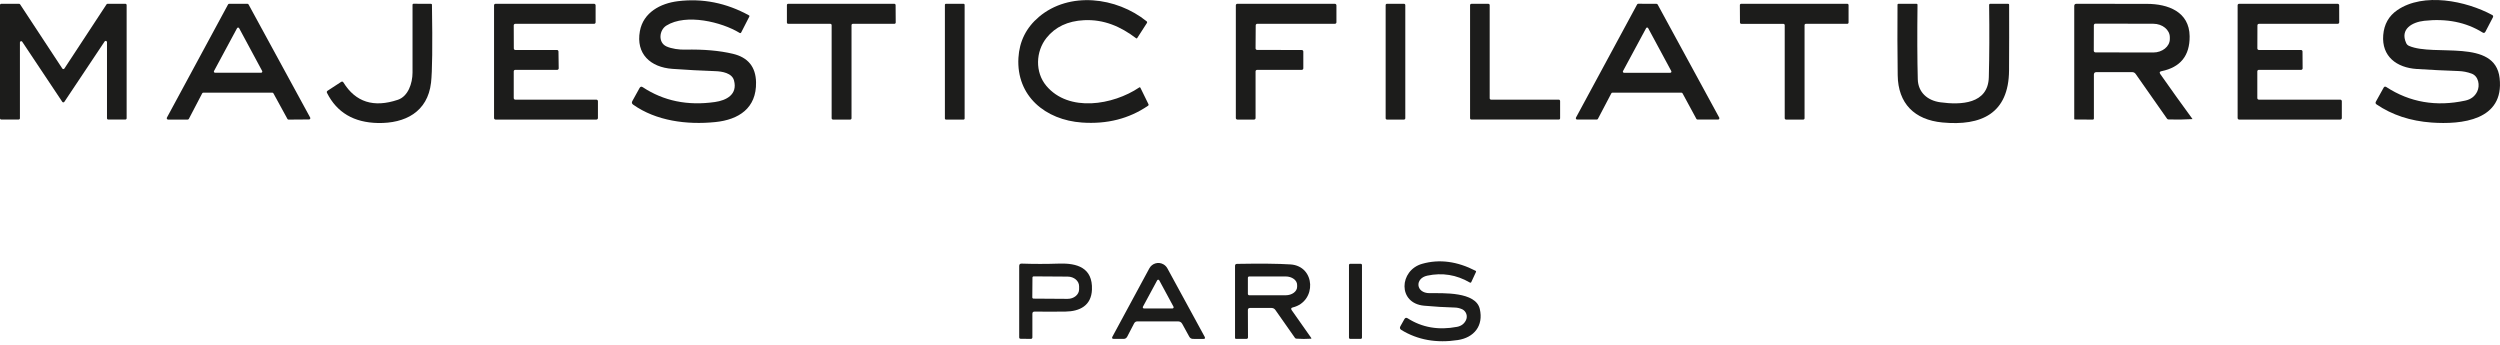
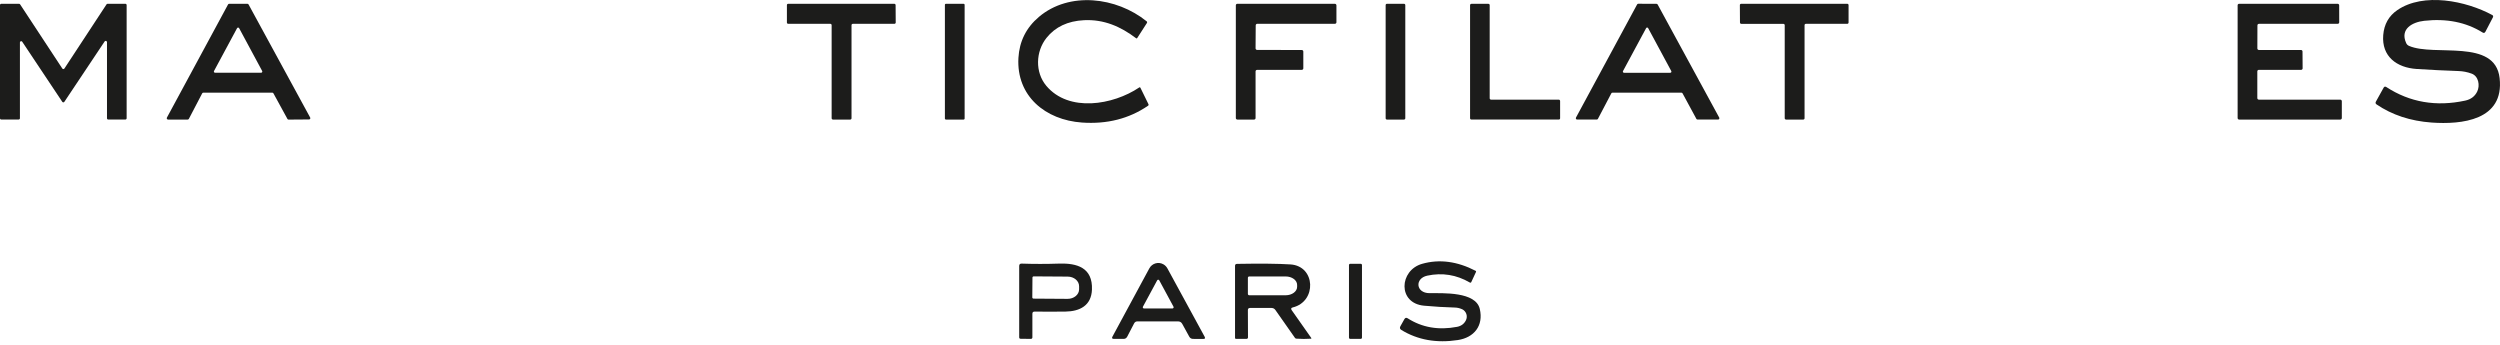
<svg xmlns="http://www.w3.org/2000/svg" width="420" height="58" viewBox="0 0 420 58" fill="none">
  <g clip-path="url(#clip0_971_7422)">
-     <path d="M111.946 7.792C112.839 8.197 114.123 8.364 115.093 8.338C118.209 8.268 120.887 8.505 123.129 9.039C125.667 9.642 126.964 11.235 127.016 13.818C127.106 18.199 124.08 20.107 120.194 20.505C115.376 20.999 110.211 20.306 106.364 17.576C106.145 17.415 106.1 17.222 106.229 16.985L107.449 14.781C107.584 14.544 107.764 14.499 107.989 14.653C111.49 16.965 115.53 17.794 120.104 17.139C122.024 16.869 123.939 15.886 123.316 13.529C122.982 12.25 121.279 11.993 120.187 11.955C117.798 11.871 115.395 11.743 112.973 11.569C109.261 11.306 106.807 9.045 107.5 5.236C108.072 2.088 110.963 0.559 113.892 0.2C118.035 -0.308 122.012 0.482 125.834 2.583C125.917 2.628 125.936 2.692 125.892 2.775L124.53 5.435C124.459 5.57 124.363 5.602 124.234 5.518C121.273 3.707 115.28 2.223 111.952 4.298C110.725 5.062 110.539 7.15 111.952 7.792H111.946Z" fill="#1C1C1B" />
    <path d="M190.848 6.411C188.246 4.445 185.458 3.231 182.118 3.392C179.388 3.527 177.287 4.516 175.816 6.36C173.985 8.646 173.863 12.128 175.771 14.408C179.555 18.931 187.013 17.64 191.374 14.704C191.471 14.633 191.548 14.652 191.599 14.762L192.935 17.492C192.993 17.601 192.967 17.697 192.865 17.768C189.679 19.946 185.978 20.884 181.771 20.588C175.63 20.158 170.735 16.143 171.095 9.732C171.255 6.95 172.399 4.651 174.538 2.839C179.645 -1.477 187.559 -0.514 192.633 3.578C192.723 3.649 192.743 3.771 192.678 3.867L191.066 6.372C191.008 6.469 190.931 6.482 190.848 6.411Z" fill="#1C1C1B" />
    <path d="M416.178 15.366C416.653 14.383 416.422 12.796 415.227 12.366C414.508 12.102 413.776 11.961 413.024 11.935C410.641 11.852 408.303 11.736 406.003 11.589C402.656 11.37 400.093 9.494 400.382 5.891C400.53 4.073 401.32 2.679 402.753 1.696C407.153 -1.31 414.277 0.129 418.703 2.525C418.837 2.595 418.889 2.762 418.818 2.897L417.559 5.313C417.444 5.537 417.276 5.589 417.065 5.454C414.296 3.732 411.026 3.077 407.262 3.495C405.277 3.72 403.157 4.857 404.236 7.233C404.333 7.458 404.5 7.619 404.731 7.715C408.977 9.546 419.165 6.398 419.936 13.111C420.745 20.241 413.531 20.948 408.495 20.588C404.956 20.331 401.879 19.316 399.264 17.543C399.085 17.421 399.046 17.261 399.149 17.074L400.446 14.736C400.556 14.537 400.71 14.498 400.902 14.621C404.859 17.197 409.279 17.954 414.161 16.901C415.112 16.695 415.786 16.181 416.178 15.366Z" fill="#1C1C1B" />
    <path d="M3.135 20.081H0.212C0.096 20.088 0 19.991 0 19.876V0.849C0 0.733 0.096 0.637 0.212 0.637H3.199C3.27 0.637 3.34 0.675 3.379 0.733L10.464 11.506C10.528 11.602 10.657 11.634 10.753 11.576C10.779 11.557 10.805 11.538 10.824 11.506L17.896 0.733C17.935 0.675 18.006 0.637 18.076 0.637H21.063C21.179 0.637 21.275 0.733 21.275 0.849V19.869C21.275 19.985 21.179 20.081 21.063 20.081H18.186C18.07 20.088 17.974 19.991 17.974 19.876V7.073C17.961 6.958 17.864 6.861 17.749 6.868C17.684 6.868 17.62 6.906 17.582 6.958L10.811 17.107C10.747 17.203 10.612 17.229 10.516 17.158C10.496 17.146 10.477 17.126 10.464 17.107L3.732 7.009C3.668 6.913 3.533 6.887 3.437 6.958C3.379 6.996 3.347 7.06 3.347 7.125V19.869C3.347 19.985 3.25 20.081 3.135 20.081Z" fill="#1C1C1B" />
    <path d="M45.743 15.565H34.168C34.084 15.565 34.007 15.61 33.968 15.681L31.727 19.972C31.688 20.043 31.611 20.088 31.527 20.088H28.232C28.11 20.081 28.014 19.985 28.014 19.863C28.014 19.824 28.02 19.792 28.039 19.76L38.311 0.752C38.349 0.682 38.42 0.637 38.504 0.637H41.568C41.651 0.637 41.722 0.682 41.76 0.752L52.109 19.747C52.167 19.856 52.128 19.985 52.019 20.043C51.987 20.062 51.955 20.068 51.916 20.068L48.48 20.094C48.396 20.094 48.325 20.049 48.287 19.978L45.936 15.681C45.897 15.61 45.827 15.565 45.743 15.565ZM35.953 11.93C35.902 12.026 35.941 12.148 36.043 12.199C36.069 12.212 36.101 12.219 36.127 12.219H43.874C43.983 12.219 44.073 12.122 44.066 12.013C44.066 11.981 44.06 11.955 44.047 11.93L40.174 4.735C40.122 4.639 40 4.607 39.904 4.658C39.872 4.677 39.846 4.703 39.827 4.735L35.953 11.93Z" fill="#1C1C1B" />
-     <path d="M66.839 16.766C68.56 16.188 69.299 14.017 69.305 12.199C69.318 8.351 69.318 4.561 69.305 0.829C69.305 0.694 69.363 0.63 69.498 0.63L72.414 0.643C72.517 0.643 72.569 0.694 72.569 0.797C72.678 7.677 72.626 12.038 72.414 13.888C71.843 18.828 68.04 20.749 63.498 20.665C59.451 20.588 56.599 18.905 54.942 15.616C54.865 15.456 54.897 15.334 55.045 15.237L57.299 13.766C57.46 13.664 57.595 13.696 57.698 13.856C59.74 17.158 62.785 18.128 66.832 16.766H66.839Z" fill="#1C1C1B" />
-     <path d="M86.308 11.987V16.484C86.308 16.625 86.424 16.741 86.565 16.741H100.196C100.338 16.741 100.453 16.863 100.453 17.004V19.831C100.453 19.972 100.338 20.088 100.196 20.088H83.257C83.116 20.088 83 19.972 83 19.831V0.894C82.994 0.752 83.109 0.637 83.251 0.637H99.805C99.946 0.637 100.062 0.752 100.062 0.894V3.746C100.062 3.887 99.952 4.003 99.811 4.003H86.565C86.424 4.003 86.308 4.112 86.308 4.253L86.321 8.14C86.321 8.281 86.437 8.397 86.578 8.397H93.567C93.709 8.397 93.824 8.512 93.824 8.653L93.863 11.48C93.863 11.621 93.747 11.737 93.606 11.737H86.565C86.424 11.73 86.308 11.846 86.308 11.987Z" fill="#1C1C1B" />
    <path d="M139.497 4.003H132.418C132.296 4.003 132.2 3.906 132.2 3.784V0.855C132.193 0.733 132.289 0.637 132.412 0.637H150.244C150.366 0.637 150.462 0.733 150.462 0.855L150.481 3.784C150.481 3.906 150.385 4.003 150.263 4.003H143.274C143.152 4.003 143.056 4.099 143.056 4.221V19.869C143.056 19.991 142.959 20.088 142.837 20.088H139.934C139.812 20.081 139.715 19.985 139.715 19.863V4.221C139.715 4.099 139.619 4.003 139.497 4.003Z" fill="#1C1C1B" />
    <path d="M161.877 0.637H158.922C158.823 0.637 158.742 0.717 158.742 0.817V19.908C158.742 20.007 158.823 20.088 158.922 20.088H161.877C161.976 20.088 162.057 20.007 162.057 19.908V0.817C162.057 0.717 161.976 0.637 161.877 0.637Z" fill="#1C1C1B" />
    <path d="M210.935 11.994V19.831C210.941 19.972 210.826 20.088 210.684 20.088H207.877C207.736 20.088 207.62 19.972 207.62 19.831V0.894C207.62 0.752 207.729 0.637 207.871 0.637H224.264C224.405 0.643 224.521 0.759 224.521 0.9V3.739C224.527 3.881 224.412 3.996 224.27 3.996H211.217C211.076 3.996 210.96 4.118 210.96 4.26L210.935 8.127C210.935 8.268 211.05 8.384 211.192 8.384L218.701 8.403C218.842 8.403 218.958 8.519 218.958 8.66V11.48C218.958 11.621 218.836 11.737 218.695 11.737H211.192C211.05 11.737 210.935 11.852 210.935 11.994Z" fill="#1C1C1B" />
    <path d="M235.871 0.637H233.006C232.886 0.637 232.788 0.735 232.788 0.855V19.869C232.788 19.99 232.886 20.088 233.006 20.088H235.871C235.992 20.088 236.09 19.99 236.09 19.869V0.855C236.09 0.735 235.992 0.637 235.871 0.637Z" fill="#1C1C1B" />
    <path d="M250.498 16.741H261.875C261.997 16.741 262.099 16.85 262.099 16.972V19.863C262.106 19.985 262.003 20.087 261.881 20.087H247.197C247.074 20.087 246.972 19.985 246.972 19.863V0.868C246.972 0.746 247.074 0.643 247.197 0.643H250.042C250.164 0.636 250.267 0.739 250.267 0.861V16.516C250.267 16.638 250.376 16.741 250.498 16.741Z" fill="#1C1C1B" />
    <path d="M282.469 15.565H270.9C270.816 15.565 270.739 15.61 270.7 15.687L268.452 19.965C268.414 20.042 268.337 20.087 268.253 20.087H264.964C264.842 20.087 264.739 19.991 264.739 19.862C264.739 19.824 264.746 19.785 264.765 19.753L275.036 0.746C275.075 0.675 275.152 0.63 275.236 0.63L278.287 0.643C278.37 0.643 278.447 0.688 278.486 0.758L288.828 19.753C288.886 19.862 288.847 19.997 288.738 20.061C288.706 20.081 288.667 20.087 288.629 20.087H285.192C285.109 20.087 285.032 20.042 284.993 19.972L282.668 15.681C282.629 15.61 282.552 15.565 282.469 15.565ZM272.666 11.936C272.615 12.025 272.647 12.148 272.737 12.199C272.769 12.218 272.801 12.225 272.84 12.225H280.599C280.709 12.225 280.792 12.148 280.798 12.038C280.798 12 280.792 11.968 280.773 11.936L276.886 4.722C276.835 4.632 276.713 4.6 276.623 4.651C276.591 4.67 276.572 4.69 276.552 4.722L272.666 11.936Z" fill="#1C1C1B" />
    <path d="M299.613 4.009H292.535C292.412 4.003 292.316 3.906 292.316 3.784L292.297 0.855C292.297 0.733 292.393 0.637 292.515 0.637H310.341C310.463 0.637 310.559 0.733 310.559 0.855V3.784C310.559 3.906 310.463 4.003 310.341 4.003H303.384C303.262 4.003 303.166 4.099 303.166 4.221V19.869C303.166 19.991 303.069 20.088 302.947 20.088H300.05C299.928 20.081 299.832 19.985 299.832 19.863V4.228C299.832 4.106 299.736 4.009 299.613 4.009Z" fill="#1C1C1B" />
-     <path d="M325.964 17.184C329.433 17.66 334.006 17.492 334.122 12.964C334.218 9.334 334.231 5.287 334.173 0.829C334.173 0.727 334.25 0.643 334.353 0.637C334.353 0.637 334.353 0.637 334.36 0.637H337.379C337.482 0.643 337.533 0.695 337.533 0.797C337.546 4.407 337.539 8.075 337.52 11.807C337.475 19.111 332.831 21.192 326.324 20.576C321.628 20.133 318.872 17.383 318.814 12.643C318.763 8.743 318.75 4.799 318.782 0.81C318.782 0.695 318.846 0.637 318.956 0.637H321.981C322.071 0.637 322.142 0.714 322.142 0.804C322.142 0.804 322.142 0.804 322.142 0.81C322.084 5.769 322.097 9.938 322.187 13.317C322.245 15.527 323.825 16.889 325.964 17.184Z" fill="#1C1C1B" />
-     <path d="M362.92 12.431C364.815 15.129 366.613 17.64 368.315 19.959C368.328 19.972 368.322 19.991 368.315 20.004C368.315 20.004 368.303 20.011 368.296 20.011C366.883 20.094 365.553 20.113 364.313 20.068C364.211 20.068 364.114 20.017 364.057 19.933L358.796 12.431C358.648 12.219 358.442 12.116 358.185 12.116H352.186C351.909 12.129 351.774 12.264 351.774 12.54V19.901C351.768 20.03 351.704 20.094 351.575 20.094L348.575 20.075C348.505 20.075 348.473 20.043 348.473 19.972V0.996C348.479 0.759 348.601 0.637 348.839 0.637C352.584 0.637 356.534 0.637 360.697 0.65C364.179 0.656 367.808 1.934 367.859 6.09C367.891 9.36 366.311 11.313 363.112 11.962C362.81 12.026 362.753 12.18 362.926 12.431H362.92ZM351.768 4.247L351.755 8.525C351.755 8.679 351.877 8.801 352.031 8.801L361.744 8.82C363.279 8.82 364.525 7.812 364.532 6.566V6.257C364.532 5.011 363.292 3.996 361.757 3.99L352.044 3.971C351.89 3.971 351.768 4.093 351.768 4.247Z" fill="#1C1C1B" />
    <path d="M379.229 11.987V16.484C379.229 16.625 379.345 16.741 379.486 16.741H393.169C393.31 16.741 393.426 16.863 393.426 17.004V19.831C393.426 19.972 393.31 20.088 393.169 20.088H376.178C376.037 20.088 375.921 19.972 375.921 19.831V0.894C375.915 0.752 376.03 0.637 376.172 0.637H392.726C392.867 0.637 392.982 0.752 392.982 0.894L392.989 3.746C392.989 3.887 392.873 4.003 392.732 4.003H379.506C379.364 4.003 379.249 4.112 379.249 4.253L379.236 8.14C379.236 8.281 379.351 8.397 379.493 8.397H386.565C386.707 8.397 386.822 8.512 386.822 8.653L386.841 11.48C386.841 11.621 386.726 11.737 386.584 11.737H379.486C379.345 11.73 379.229 11.846 379.229 11.987Z" fill="#1C1C1B" />
    <path d="M245.59 51.93C245.198 51.763 244.8 51.673 244.389 51.667C242.7 51.622 240.991 51.519 239.25 51.358C234.773 50.953 235.055 45.41 238.929 44.318C241.826 43.502 244.819 43.9 247.909 45.5C247.986 45.545 248.006 45.603 247.967 45.686L247.183 47.376C247.126 47.498 247.042 47.53 246.92 47.459C244.678 46.155 242.295 45.776 239.783 46.309C237.651 46.765 237.843 49.238 240.149 49.251C242.43 49.264 247.922 48.975 248.603 51.898C249.265 54.743 247.627 56.716 244.922 57.127C241.344 57.673 238.184 57.114 235.434 55.437C235.178 55.277 235.12 55.071 235.267 54.808L235.936 53.619C236.07 53.375 236.257 53.33 236.494 53.478C238.916 55.026 241.678 55.502 244.781 54.91C245.481 54.776 245.976 54.41 246.278 53.799C246.612 53.118 246.335 52.296 245.655 51.956C245.635 51.943 245.616 51.936 245.59 51.93Z" fill="#1C1C1B" />
    <path d="M173.44 52.713V56.702C173.433 56.831 173.331 56.933 173.202 56.933L171.474 56.914C171.307 56.914 171.224 56.824 171.224 56.663V44.677C171.23 44.407 171.365 44.279 171.635 44.285C173.697 44.356 175.784 44.356 177.911 44.285C180.917 44.182 183.596 44.953 183.448 48.666C183.339 51.338 181.412 52.315 178.977 52.347C177.185 52.366 175.457 52.366 173.806 52.347C173.562 52.347 173.44 52.469 173.44 52.713ZM173.453 46.636L173.427 49.964C173.427 50.079 173.517 50.169 173.633 50.169L179.35 50.208C180.416 50.214 181.283 49.501 181.29 48.615V48.088C181.29 47.201 180.442 46.475 179.375 46.469L173.658 46.431C173.543 46.431 173.453 46.52 173.453 46.636Z" fill="#1C1C1B" />
    <path d="M197.908 53.992H191.111C190.842 53.985 190.649 54.101 190.527 54.338L189.371 56.561C189.236 56.812 189.03 56.94 188.747 56.934H187.109C186.833 56.921 186.756 56.799 186.891 56.555L193.09 45.082C193.539 44.247 194.587 43.932 195.422 44.388C195.717 44.549 195.955 44.786 196.115 45.075L202.378 56.567C202.513 56.818 202.443 56.946 202.154 56.946L200.432 56.934C200.143 56.934 199.925 56.805 199.79 56.548L198.614 54.409C198.46 54.133 198.222 53.992 197.908 53.992ZM192.011 51.531C191.959 51.628 191.998 51.75 192.101 51.801C192.126 51.814 192.158 51.82 192.184 51.82H196.976C197.085 51.82 197.175 51.724 197.169 51.615C197.169 51.583 197.162 51.557 197.15 51.531L194.754 47.093C194.702 46.996 194.58 46.964 194.484 47.015C194.452 47.035 194.426 47.06 194.407 47.093L192.011 51.531Z" fill="#1C1C1B" />
    <path d="M217.012 52.116L220.301 56.793C220.32 56.825 220.313 56.87 220.281 56.889C220.268 56.895 220.256 56.902 220.243 56.902C219.427 56.96 218.611 56.953 217.789 56.895C217.693 56.895 217.603 56.838 217.551 56.761L214.256 52.065C214.115 51.859 213.877 51.737 213.62 51.737H209.997C209.759 51.744 209.637 51.866 209.644 52.103L209.663 56.69C209.663 56.818 209.56 56.921 209.432 56.928C209.432 56.928 209.432 56.928 209.425 56.928H207.659C207.543 56.928 207.485 56.87 207.485 56.754V44.665C207.485 44.446 207.595 44.337 207.819 44.331C211.751 44.26 214.738 44.292 216.787 44.421C221.046 44.69 221.245 50.664 217.185 51.647C216.896 51.718 216.838 51.872 217.012 52.116ZM209.644 46.669V49.38C209.644 49.502 209.746 49.605 209.869 49.605H215.99C217.057 49.605 217.917 48.968 217.917 48.185V47.864C217.917 47.08 217.057 46.444 215.99 46.444H209.869C209.746 46.444 209.644 46.547 209.644 46.669Z" fill="#1C1C1B" />
    <path d="M228.6 44.317H226.84C226.723 44.317 226.628 44.412 226.628 44.529V56.721C226.628 56.839 226.723 56.934 226.84 56.934H228.6C228.717 56.934 228.812 56.839 228.812 56.721V44.529C228.812 44.412 228.717 44.317 228.6 44.317Z" fill="#1C1C1B" />
  </g>
  <defs>
    <clipPath id="clip0_971_7422">
      <rect width="420" height="57.331" fill="white" />
    </clipPath>
  </defs>
</svg>